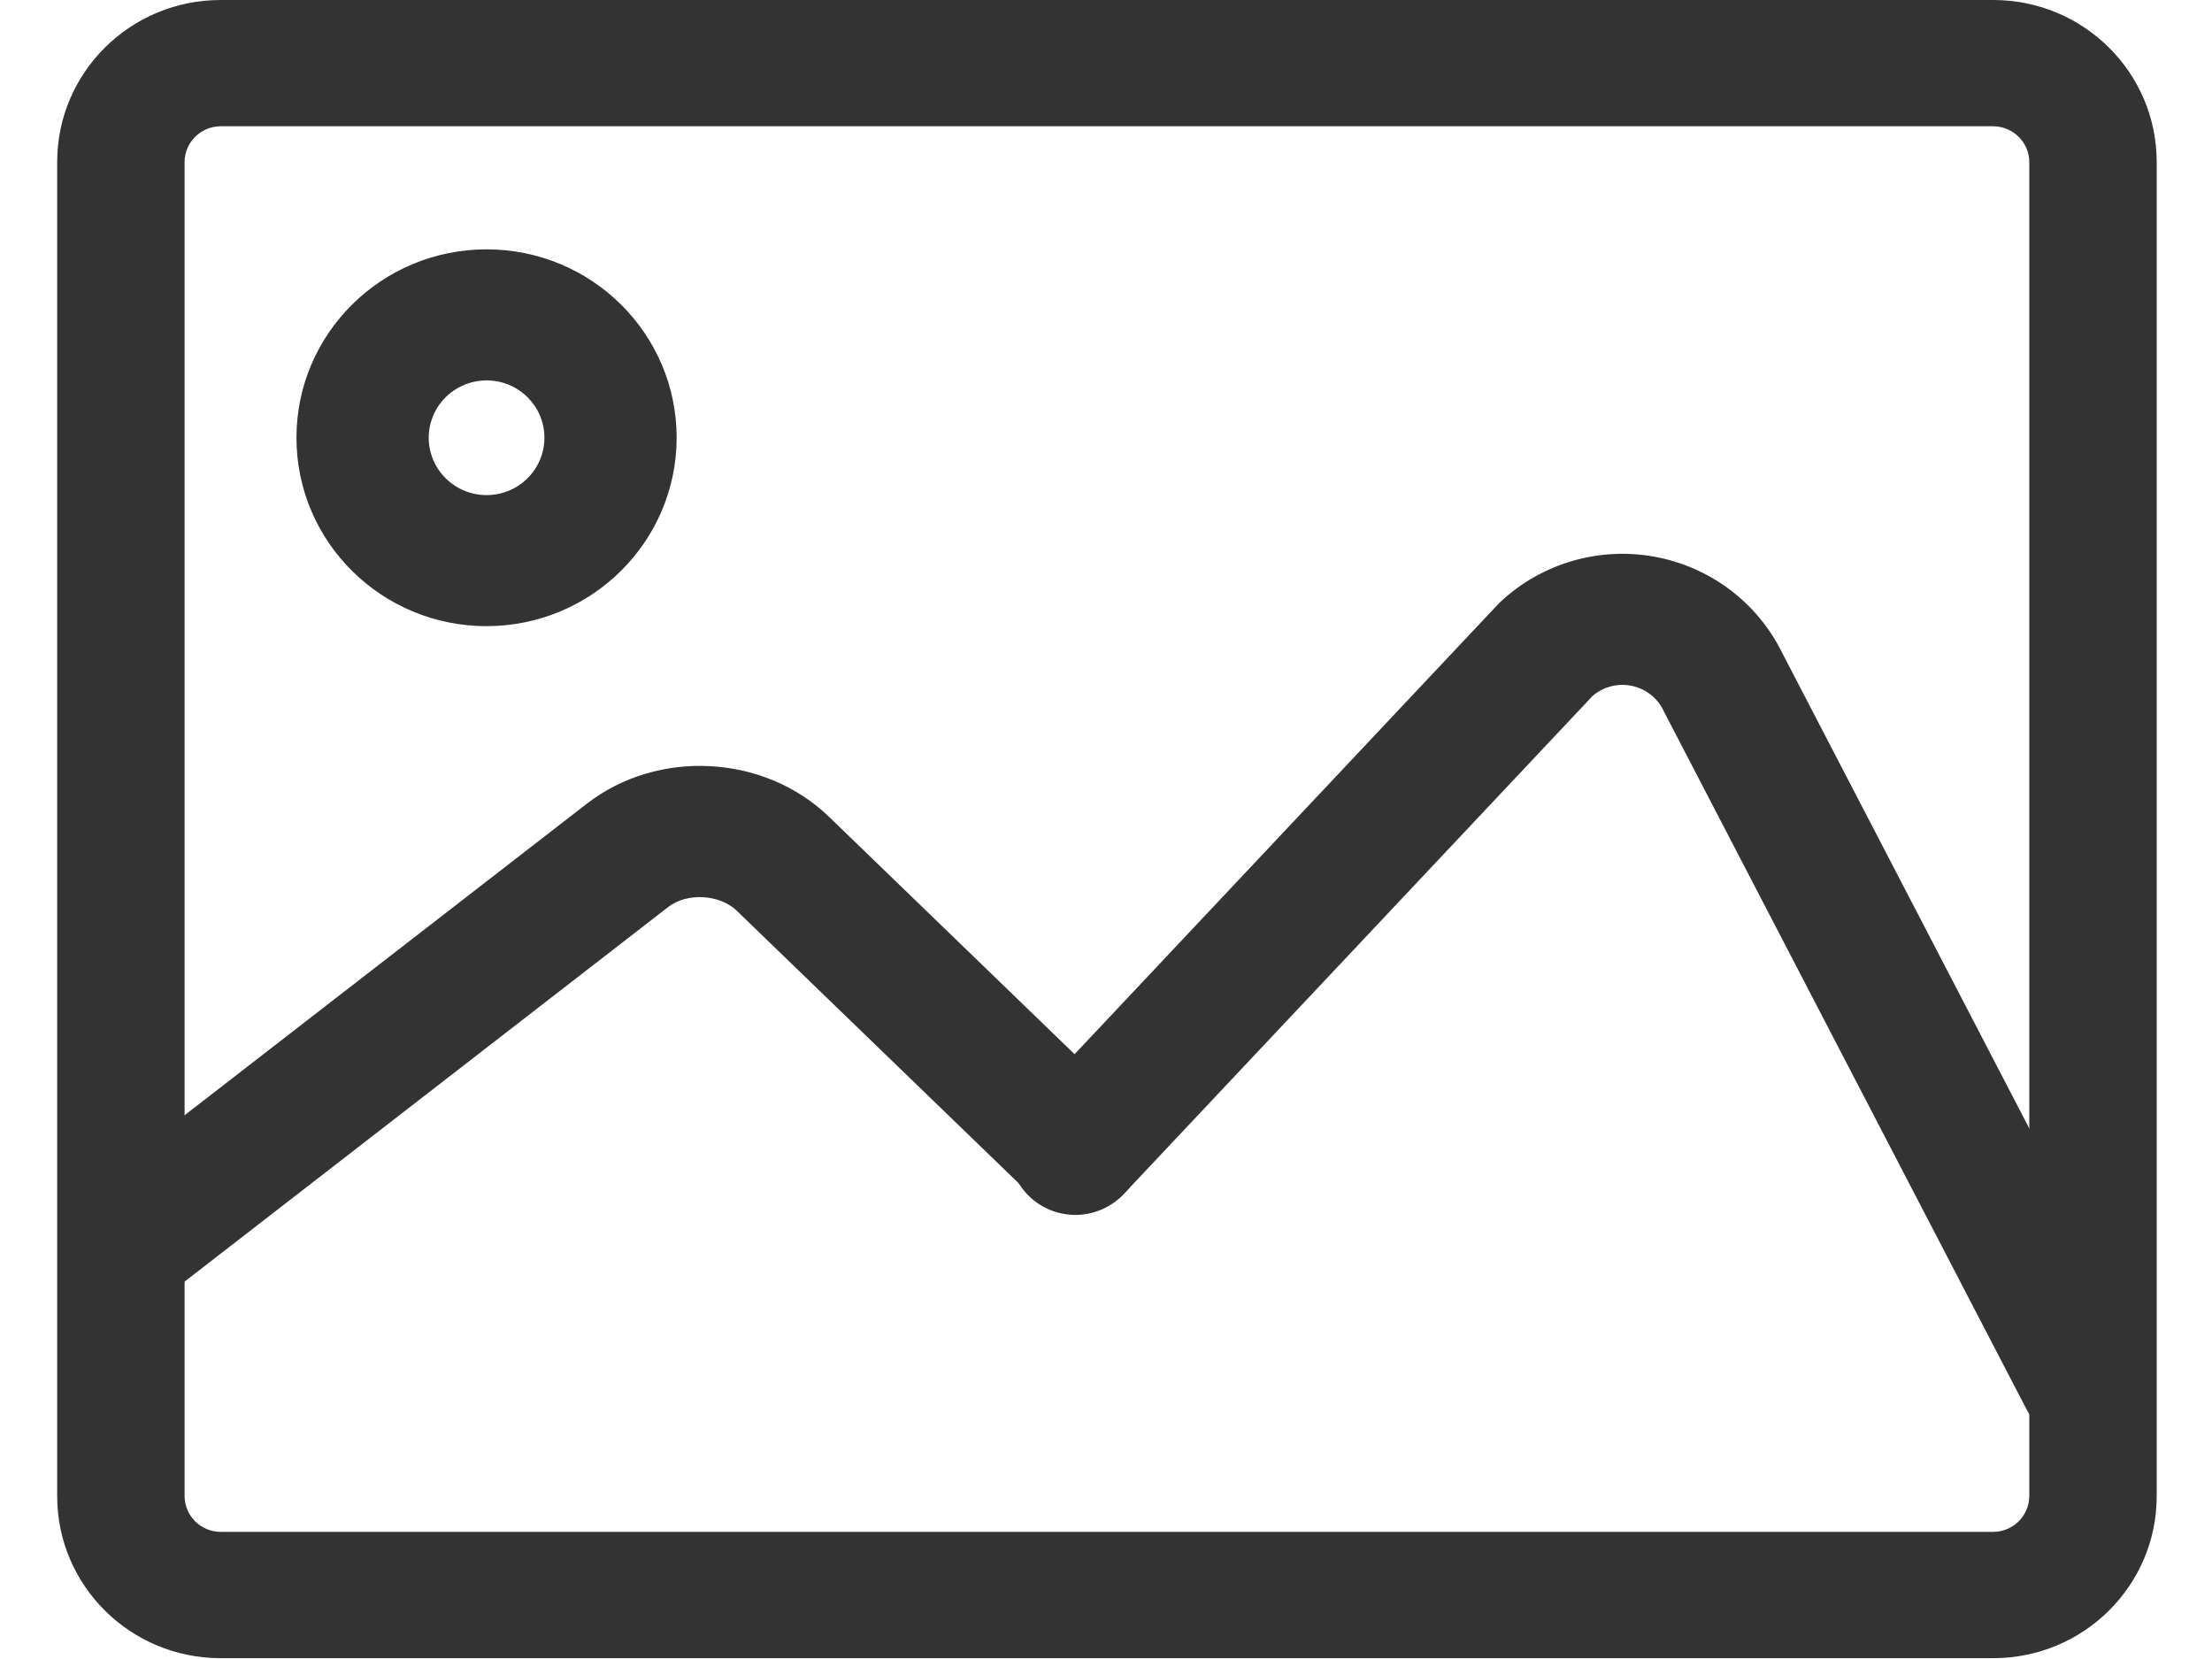
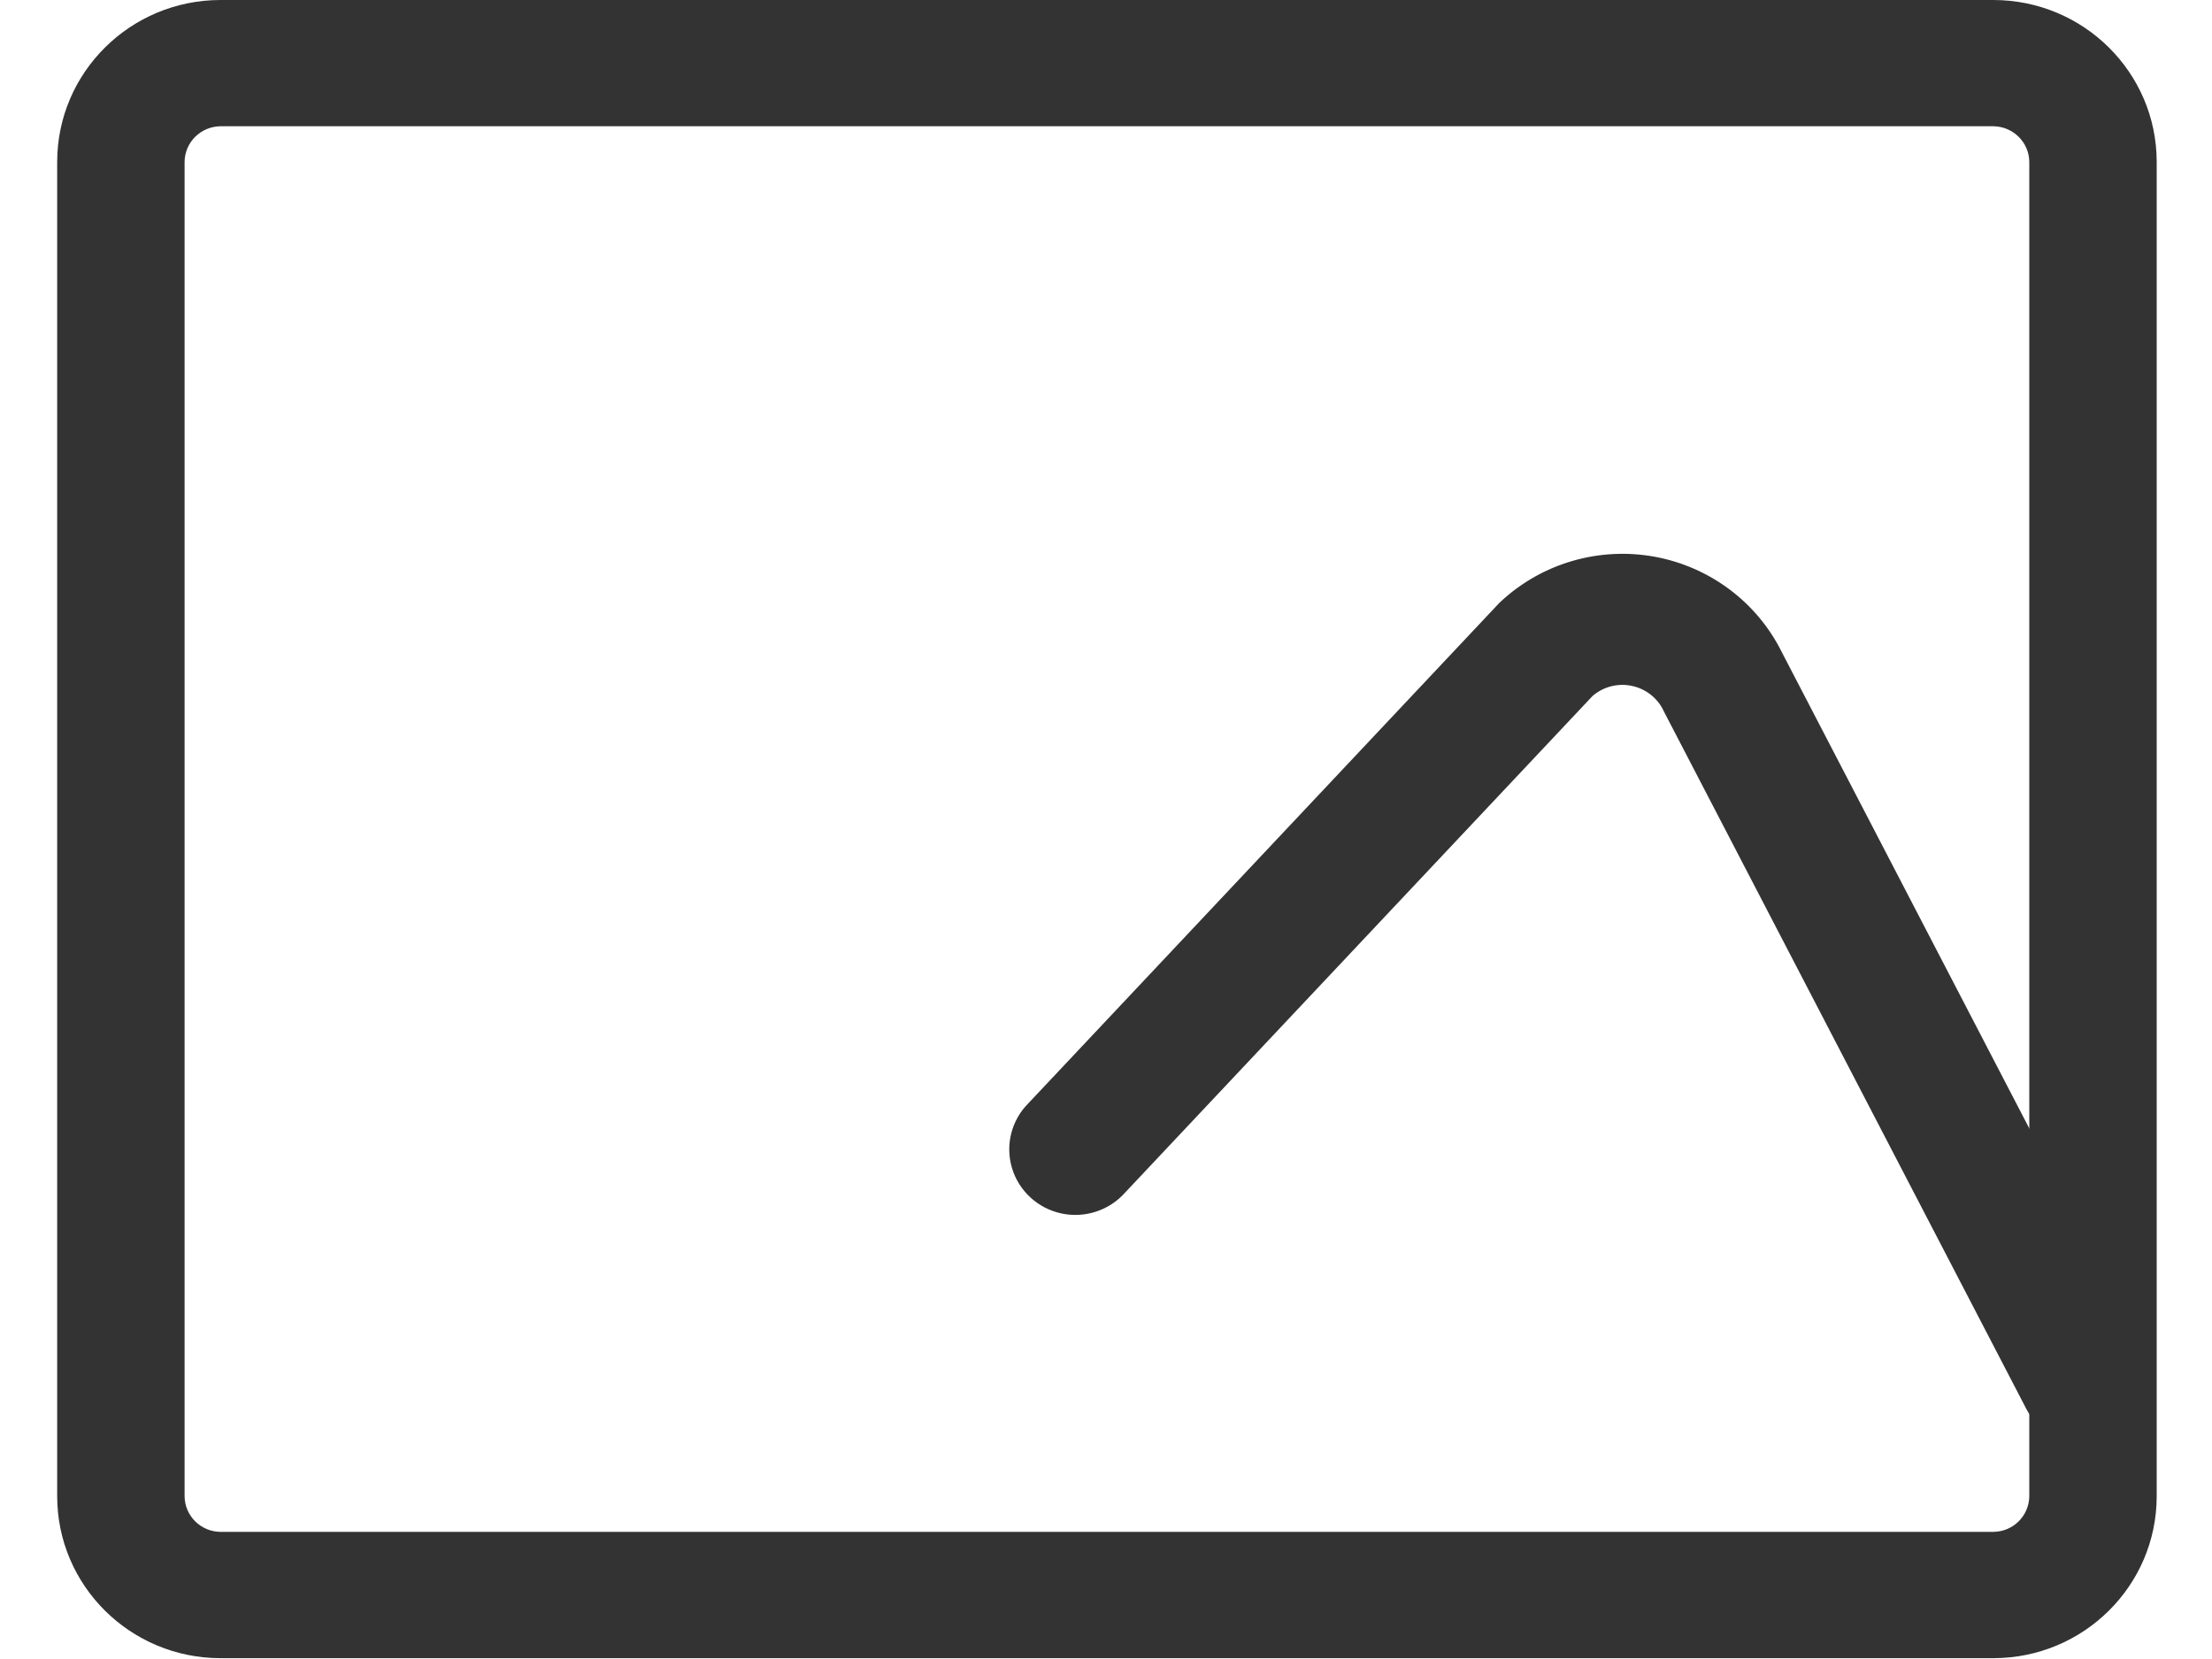
<svg xmlns="http://www.w3.org/2000/svg" width="40px" height="30px" viewBox="0 0 40 30" version="1.1">
  <title>图案设计icon</title>
  <desc>Created with Sketch.</desc>
  <g id="首页修改" stroke="none" stroke-width="1" fill="none" fill-rule="evenodd">
    <g id="1029复制-2" transform="translate(-790, -7732)" fill="#333333" fill-rule="nonzero">
      <g id="图案设计icon" transform="translate(790, 7732)">
        <g transform="translate(1, 0)">
-           <path d="M35.048,29.985 L2.985,29.985 C1.356,29.983 0.036,28.674 0.034,27.059 L0.034,2.926 C0.036,1.311 1.356,0.002 2.985,0 L35.048,0 C36.678,0.002 37.998,1.311 38,2.926 L38,27.059 C37.998,28.674 36.678,29.983 35.048,29.985 Z M2.985,2.283 C2.629,2.288 2.342,2.573 2.338,2.926 L2.338,27.059 C2.342,27.412 2.63,27.697 2.985,27.701 L35.048,27.701 C35.404,27.697 35.691,27.412 35.696,27.059 L35.696,2.926 C35.692,2.573 35.404,2.288 35.048,2.283 L2.985,2.283 Z" id="形状" />
-           <path d="M7.799,11.323 C5.9,11.323 4.361,9.798 4.361,7.916 C4.361,6.034 5.9,4.509 7.799,4.509 C9.697,4.509 11.236,6.034 11.236,7.916 C11.234,9.797 9.696,11.321 7.799,11.323 L7.799,11.323 Z M7.799,6.879 C7.376,6.879 6.994,7.132 6.832,7.519 C6.67,7.907 6.76,8.353 7.059,8.649 C7.358,8.946 7.808,9.035 8.199,8.874 C8.59,8.714 8.845,8.335 8.845,7.916 C8.845,7.343 8.377,6.879 7.799,6.879 L7.799,6.879 Z M1.52,23.49 C1.01,23.49 0.556,23.169 0.39,22.69 C0.223,22.212 0.382,21.682 0.785,21.37 L9.611,14.534 C10.898,13.537 12.822,13.641 13.992,14.771 L19.306,19.908 C19.779,20.365 19.789,21.115 19.327,21.584 C18.866,22.053 18.109,22.062 17.636,21.605 L12.323,16.469 C12.014,16.17 11.424,16.138 11.084,16.401 L2.256,23.239 C2.046,23.402 1.787,23.49 1.52,23.49 L1.52,23.49 Z" id="形状" />
+           <path d="M35.048,29.985 L2.985,29.985 C1.356,29.983 0.036,28.674 0.034,27.059 L0.034,2.926 C0.036,1.311 1.356,0.002 2.985,0 L35.048,0 C36.678,0.002 37.998,1.311 38,2.926 L38,27.059 C37.998,28.674 36.678,29.983 35.048,29.985 Z M2.985,2.283 C2.629,2.288 2.342,2.573 2.338,2.926 L2.338,27.059 C2.342,27.412 2.63,27.697 2.985,27.701 L35.048,27.701 C35.404,27.697 35.691,27.412 35.696,27.059 L35.696,2.926 C35.692,2.573 35.404,2.288 35.048,2.283 Z" id="形状" />
          <path d="M36.704,26.116 C36.256,26.116 35.845,25.868 35.64,25.473 L29.085,12.859 L29.079,12.845 C28.968,12.617 28.755,12.453 28.505,12.402 C28.255,12.35 27.994,12.418 27.801,12.583 L19.346,21.565 C19.058,21.89 18.615,22.035 18.189,21.942 C17.763,21.849 17.421,21.533 17.299,21.118 C17.176,20.703 17.291,20.254 17.599,19.948 L26.114,10.901 L26.144,10.873 C26.888,10.184 27.918,9.885 28.919,10.067 C29.921,10.25 30.776,10.892 31.224,11.799 L37.766,24.389 C37.957,24.756 37.941,25.195 37.724,25.548 C37.508,25.901 37.121,26.116 36.704,26.117 L36.704,26.116 Z" id="路径" />
        </g>
      </g>
    </g>
  </g>
</svg>